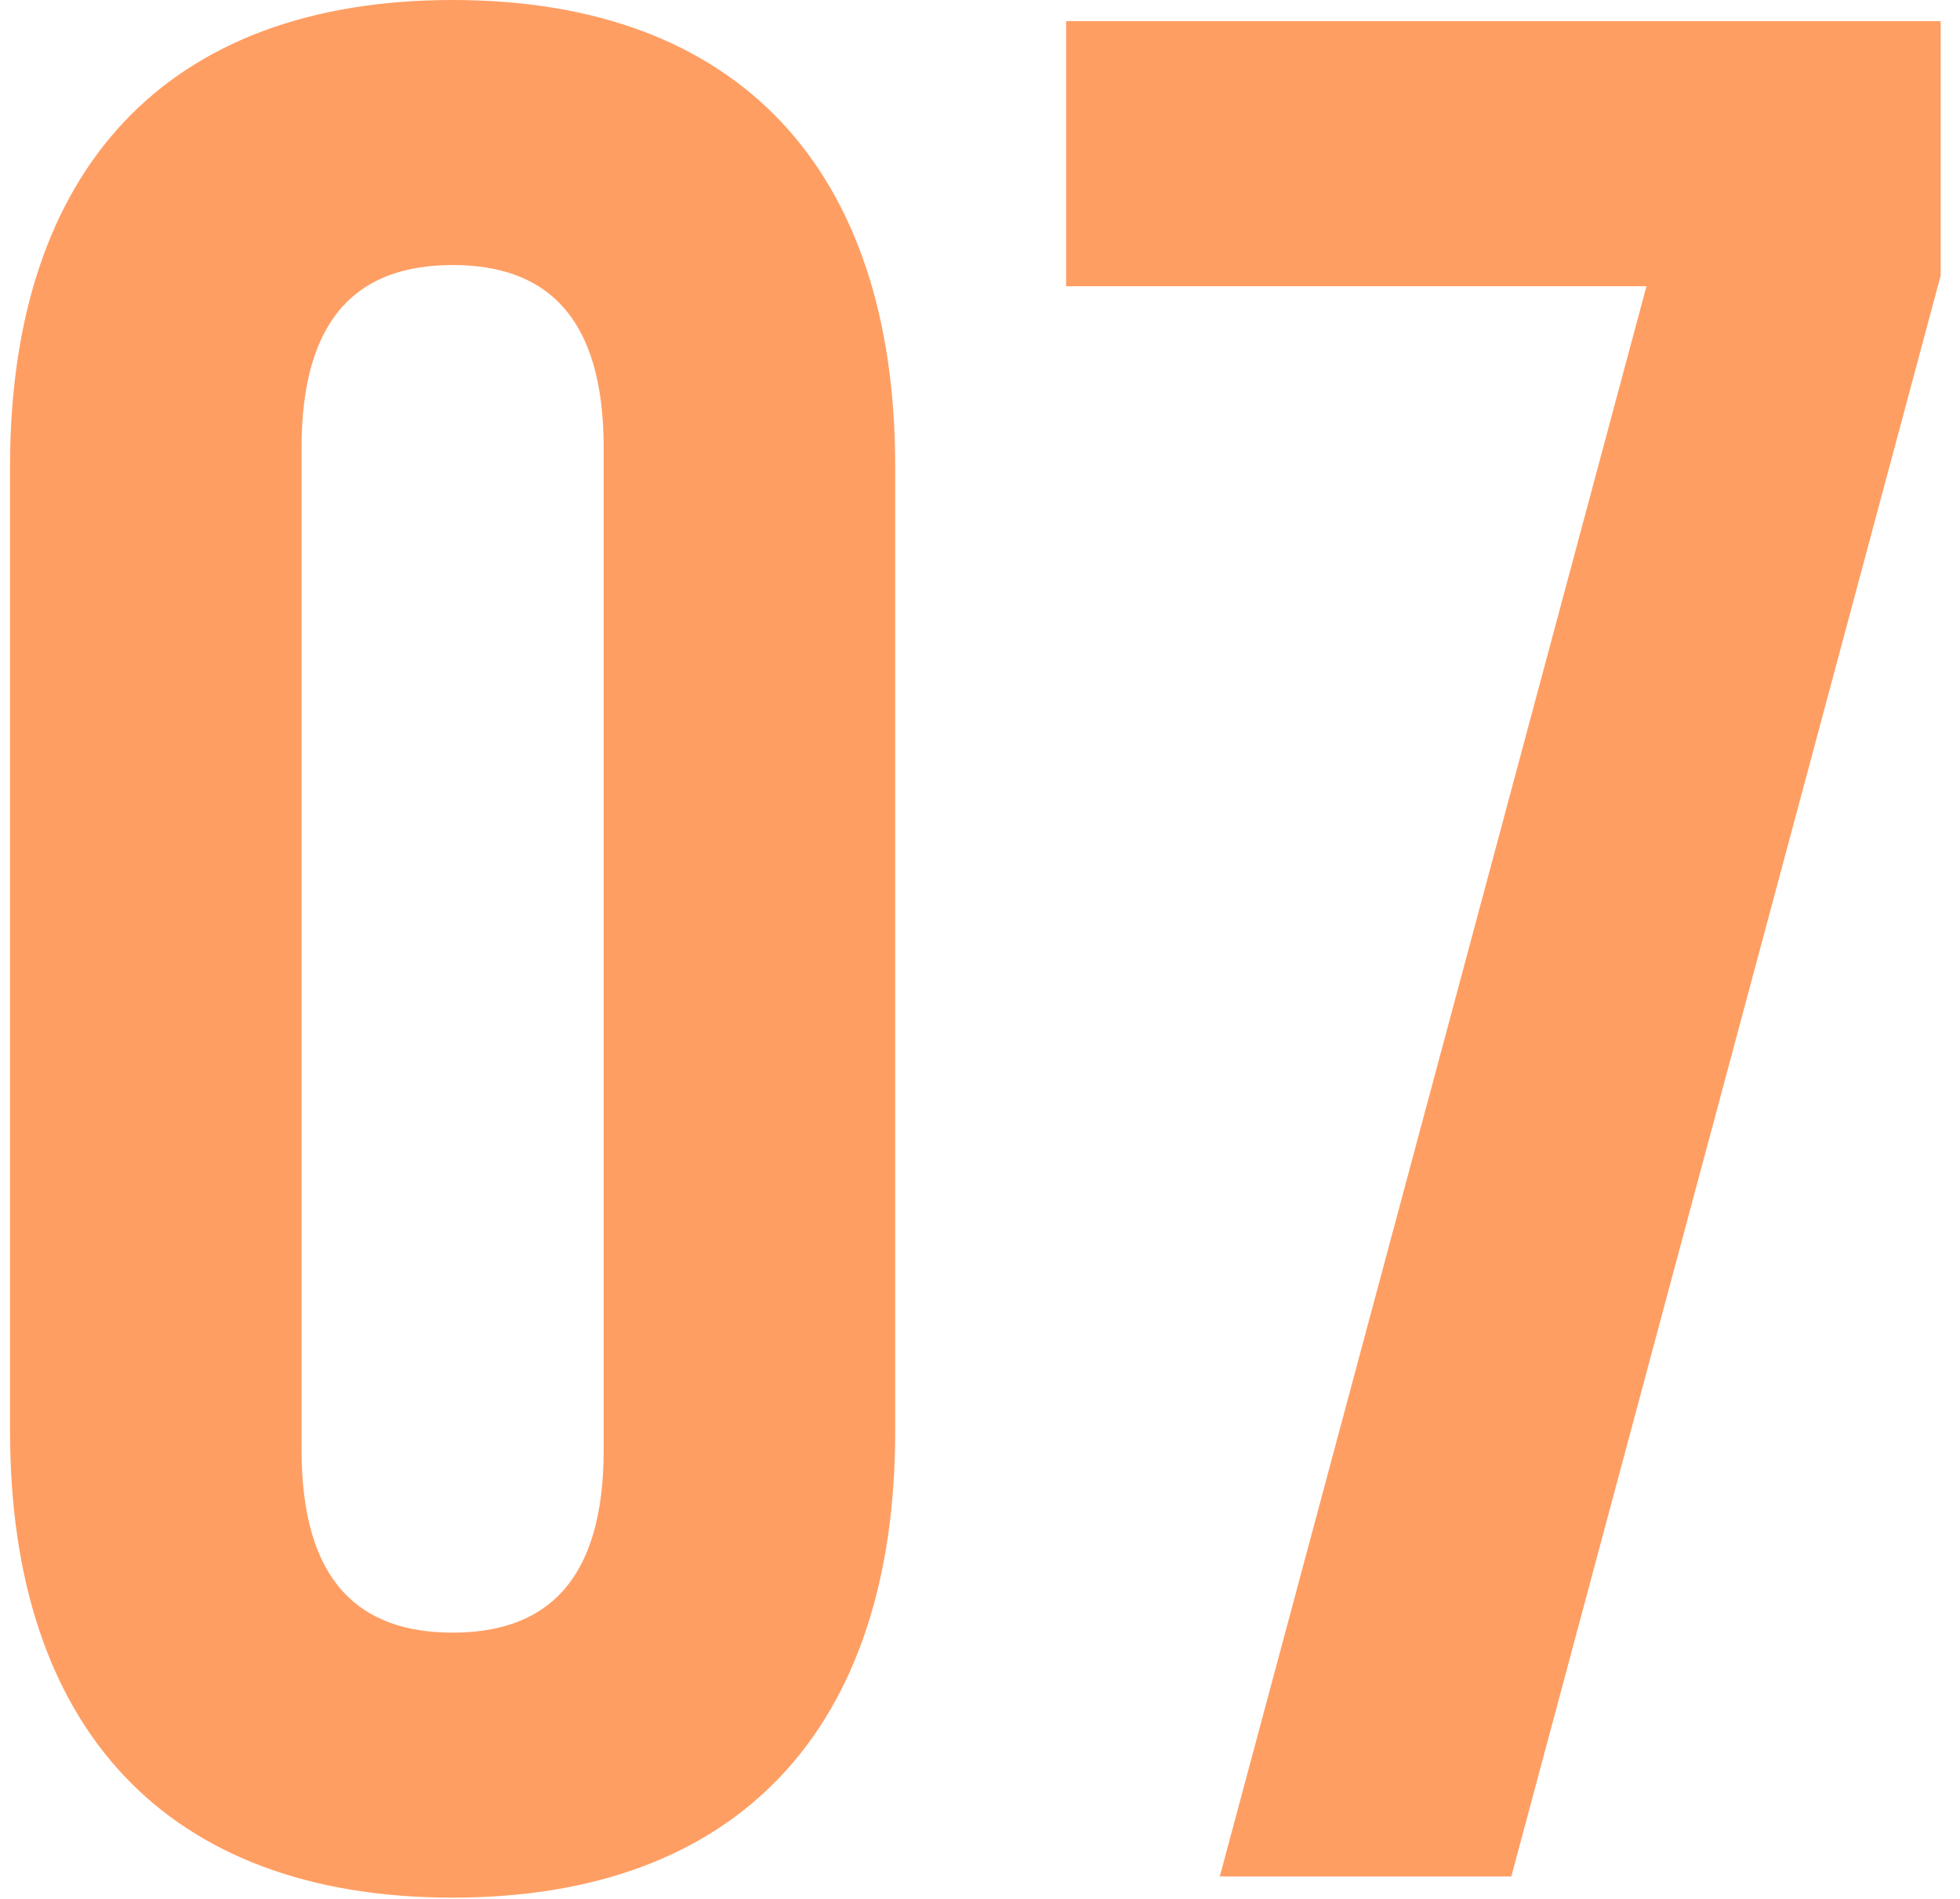
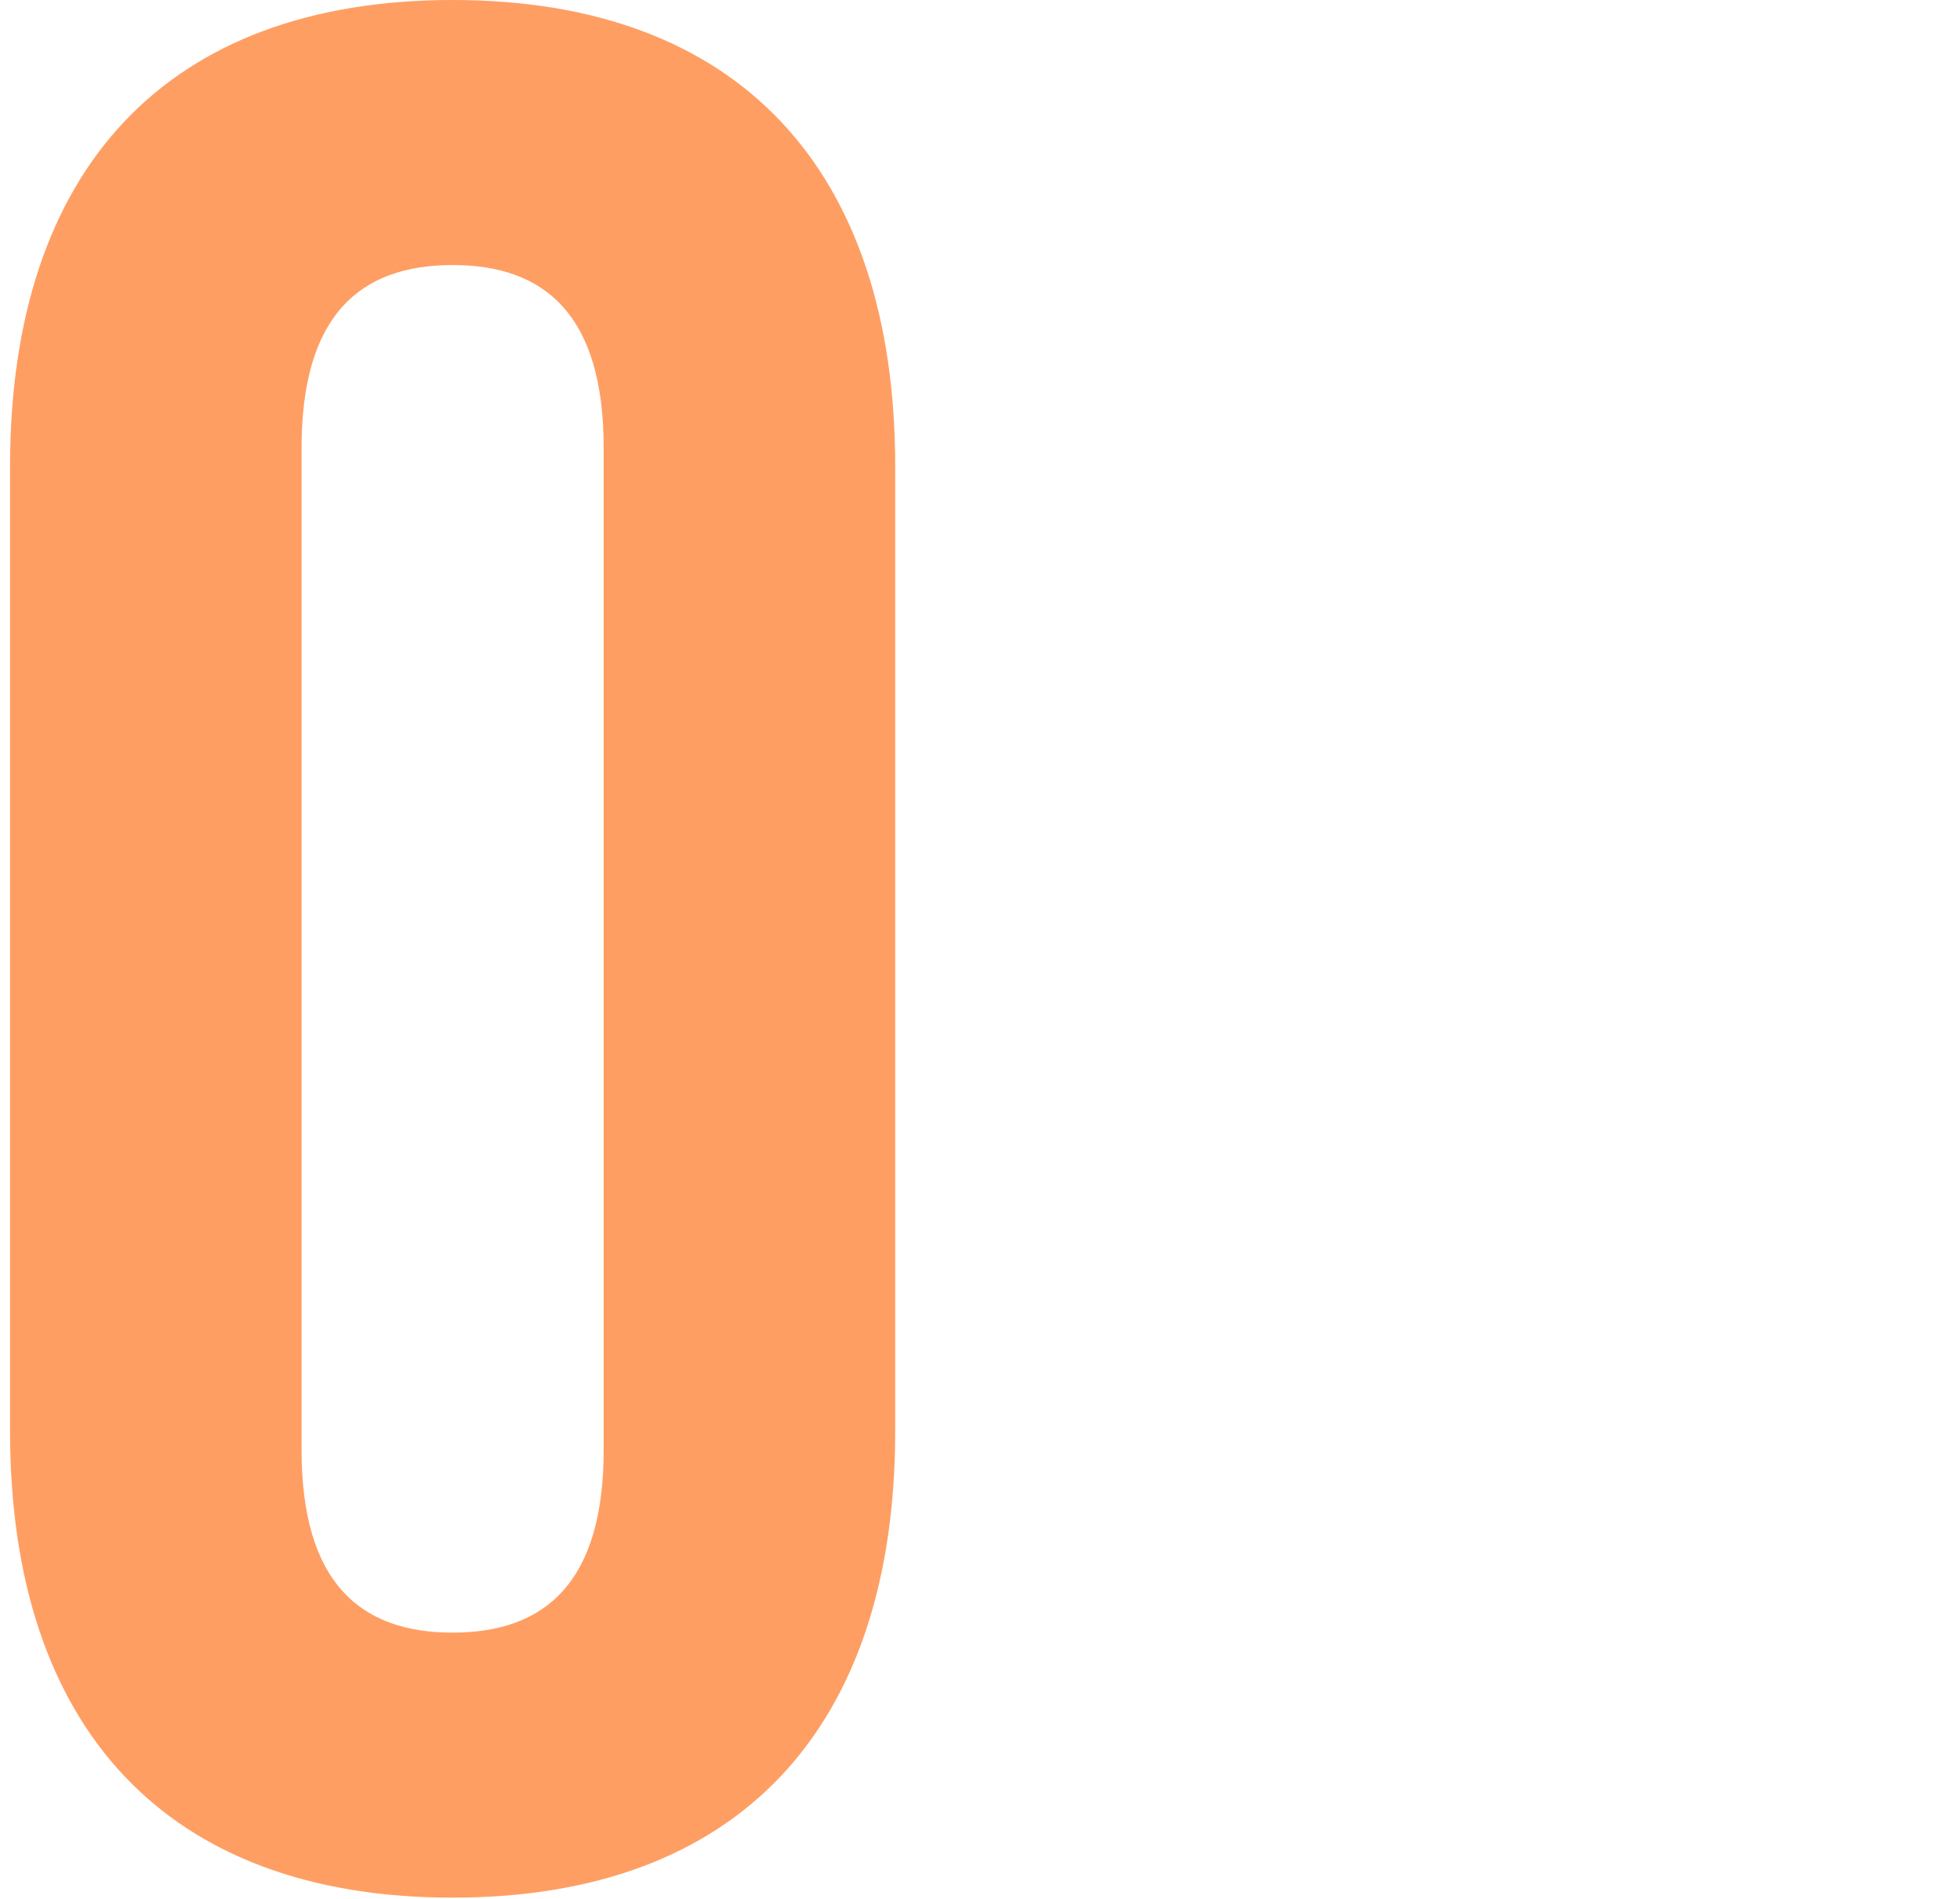
<svg xmlns="http://www.w3.org/2000/svg" width="64" height="62" viewBox="0 0 64 62" fill="none">
  <path d="M9.847 14.624C9.847 10.298 11.751 8.654 14.78 8.654C17.808 8.654 19.712 10.298 19.712 14.624V47.335C19.712 51.662 17.808 53.306 14.78 53.306C11.751 53.306 9.847 51.662 9.847 47.335V14.624ZM0.328 46.729C0.328 56.421 5.434 61.959 14.78 61.959C24.125 61.959 29.231 56.421 29.231 46.729V15.23C29.231 5.538 24.125 0 14.78 0C5.434 0 0.328 5.538 0.328 15.23V46.729Z" fill="#FF9E63" />
-   <path d="M34.811 0.692V9.346H53.762L39.83 61.267H49.349L63.368 9V0.692H34.811Z" fill="#FF9E63" />
</svg>